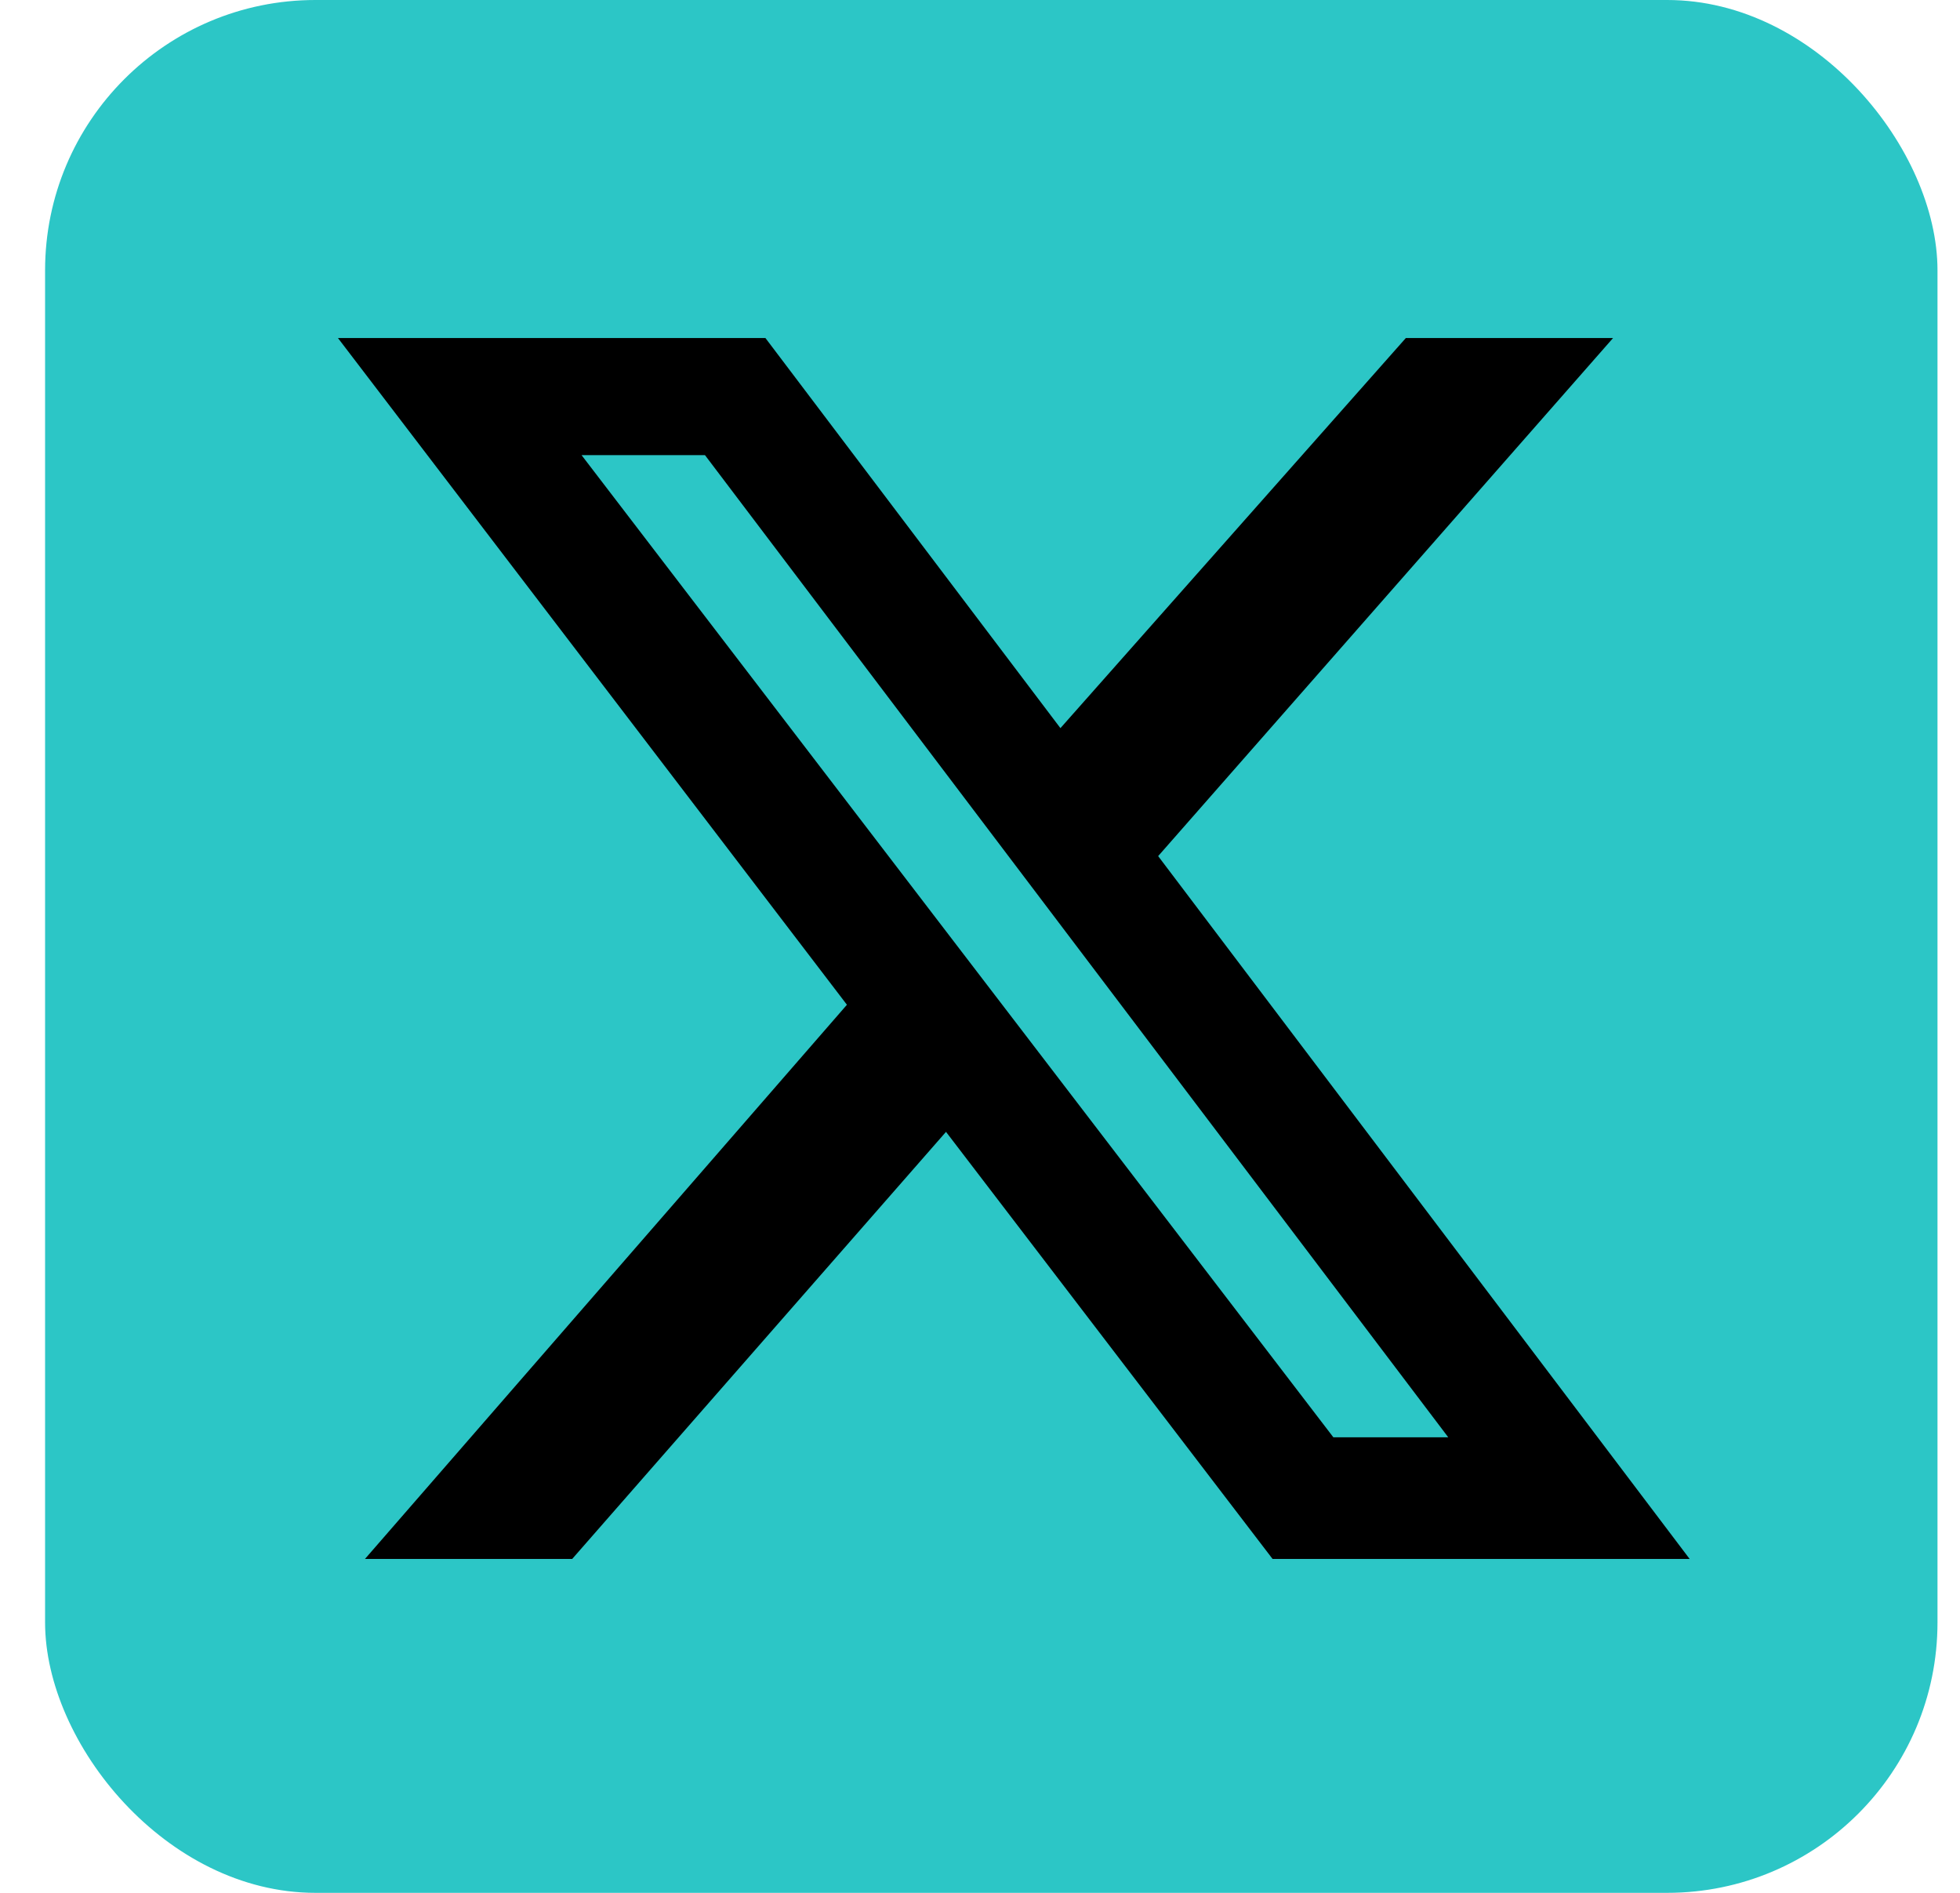
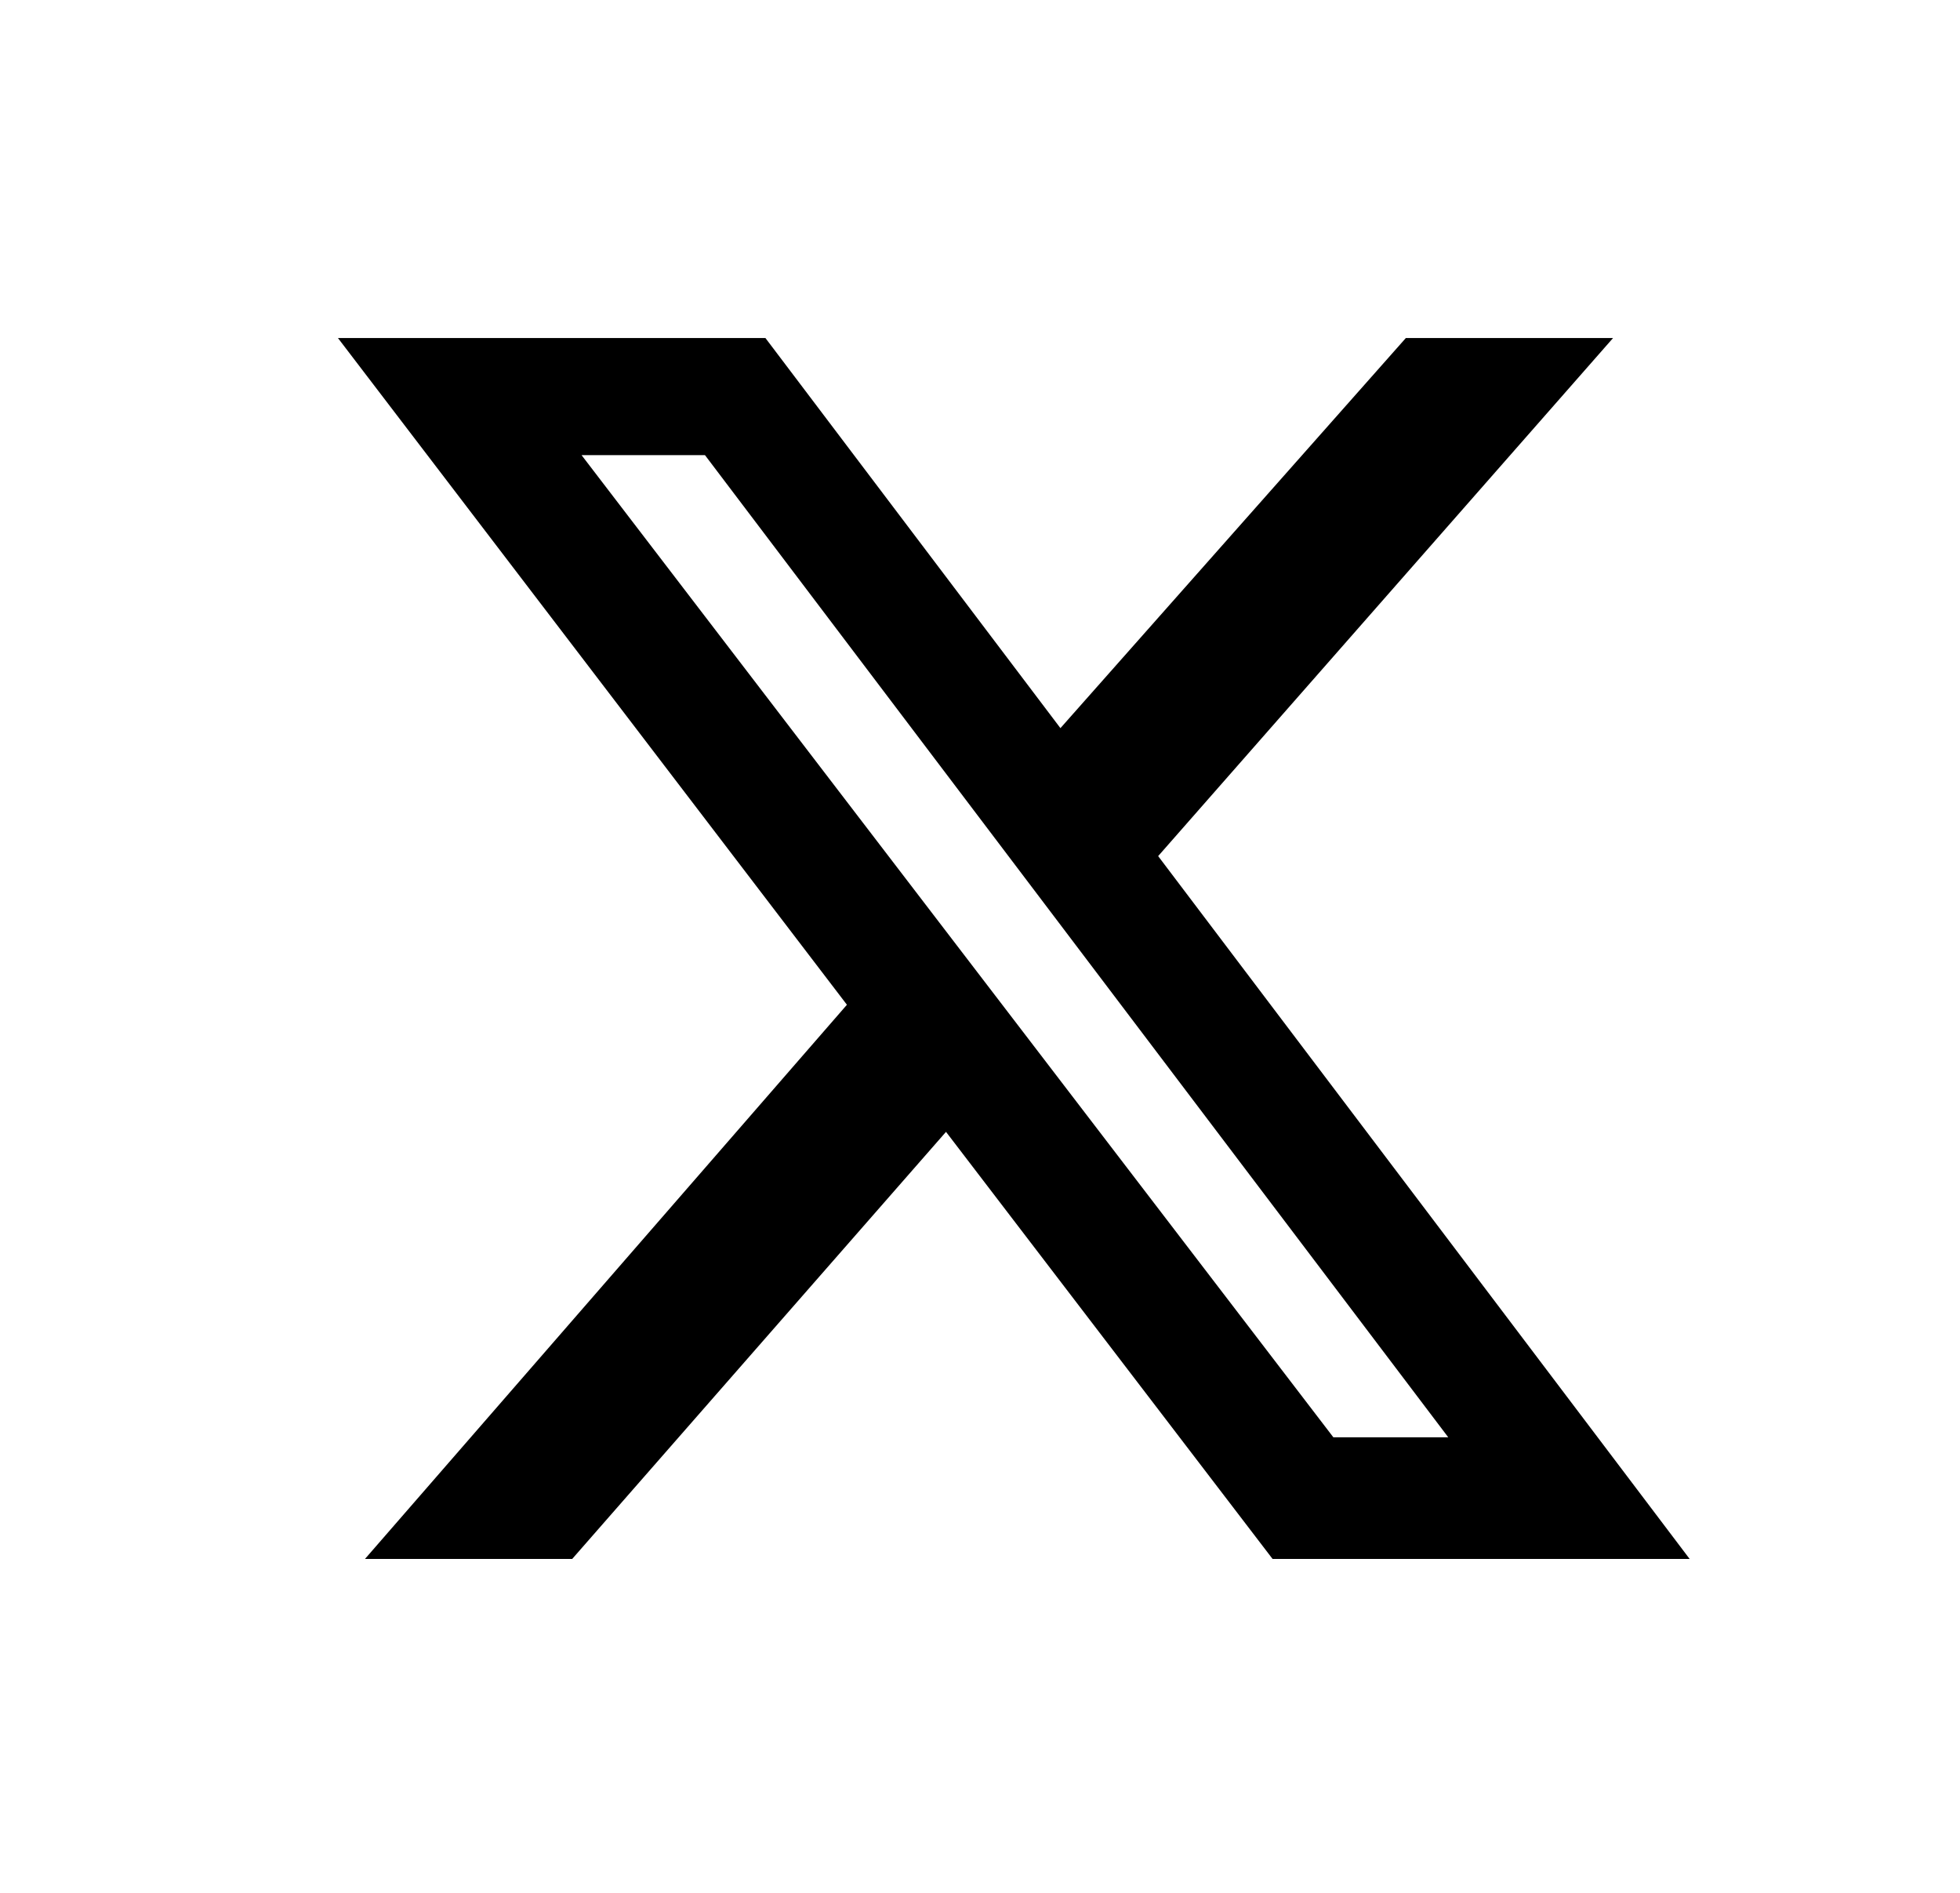
<svg xmlns="http://www.w3.org/2000/svg" width="29" height="28" viewBox="0 0 29 28" fill="none">
-   <rect x="0.667" width="28" height="28" rx="4" fill="#2CC6C6" />
  <path d="M20.801 5H23.867L17.136 12.664L25 23.061H18.829L13.997 16.743L8.466 23.061H5.4L12.531 14.863L5 5H11.325L15.69 10.771L20.801 5ZM19.728 21.261H21.428L10.431 6.733H8.605L19.728 21.261Z" fill="black" />
</svg>